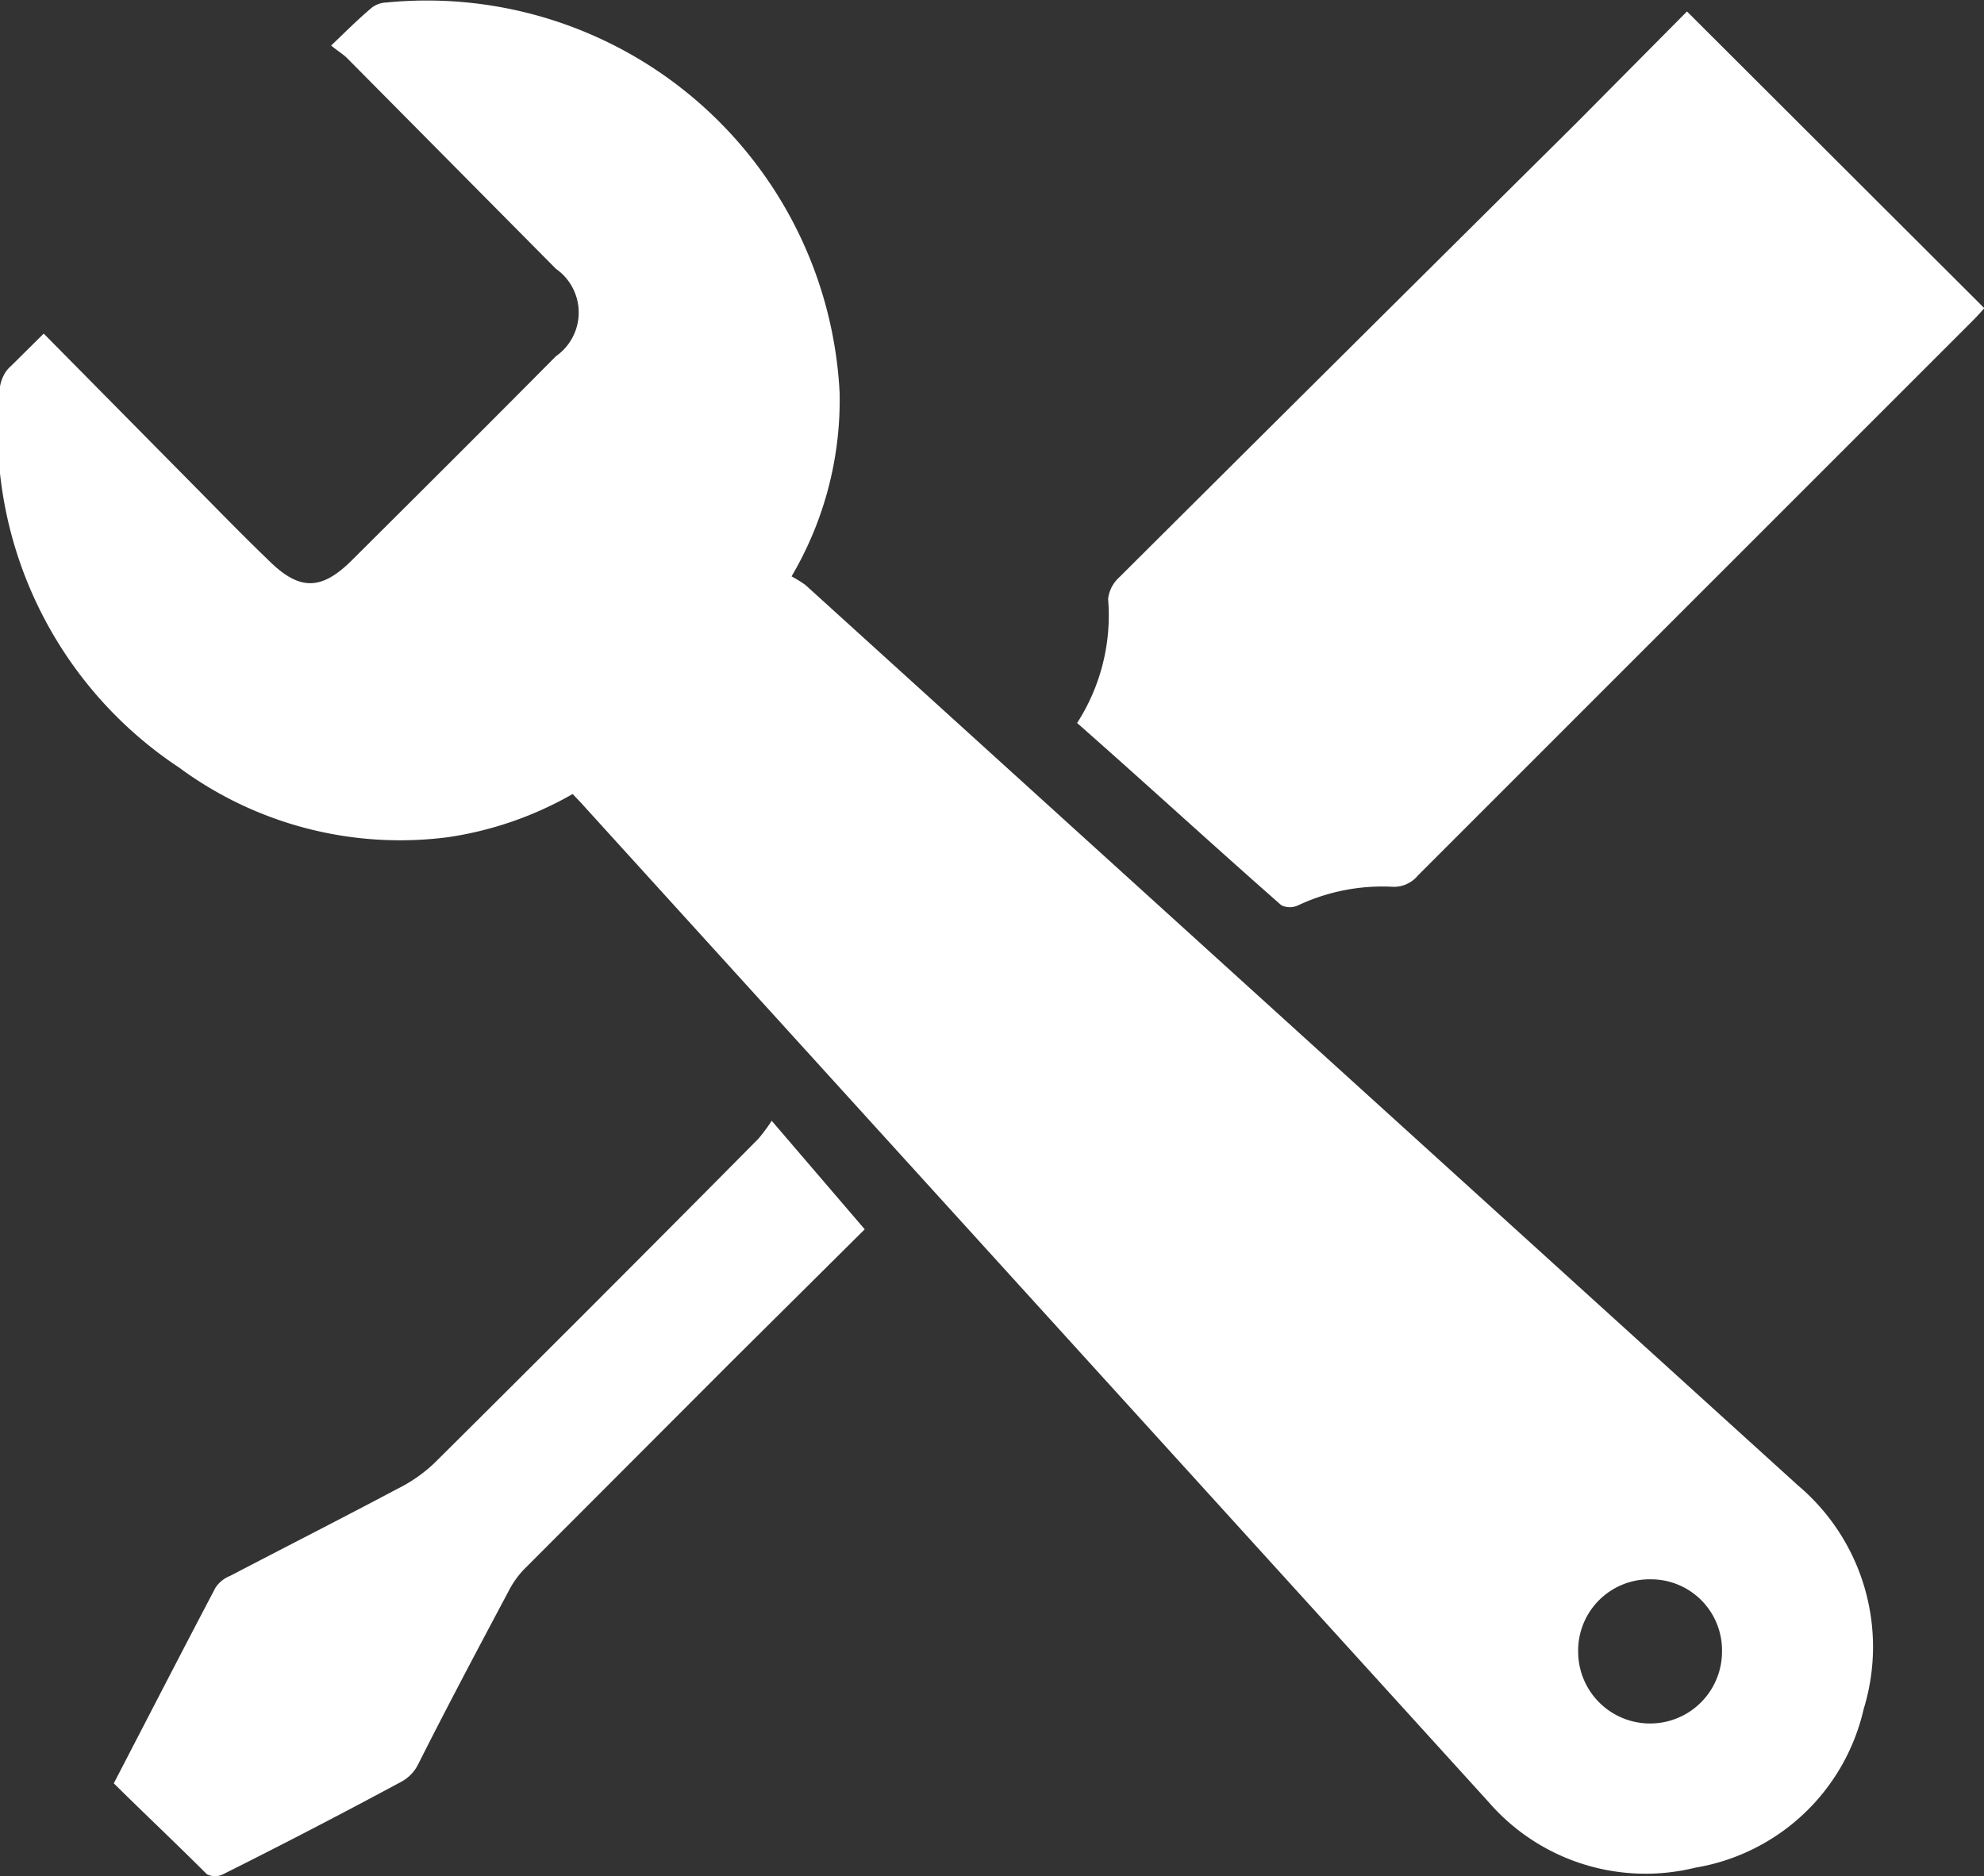
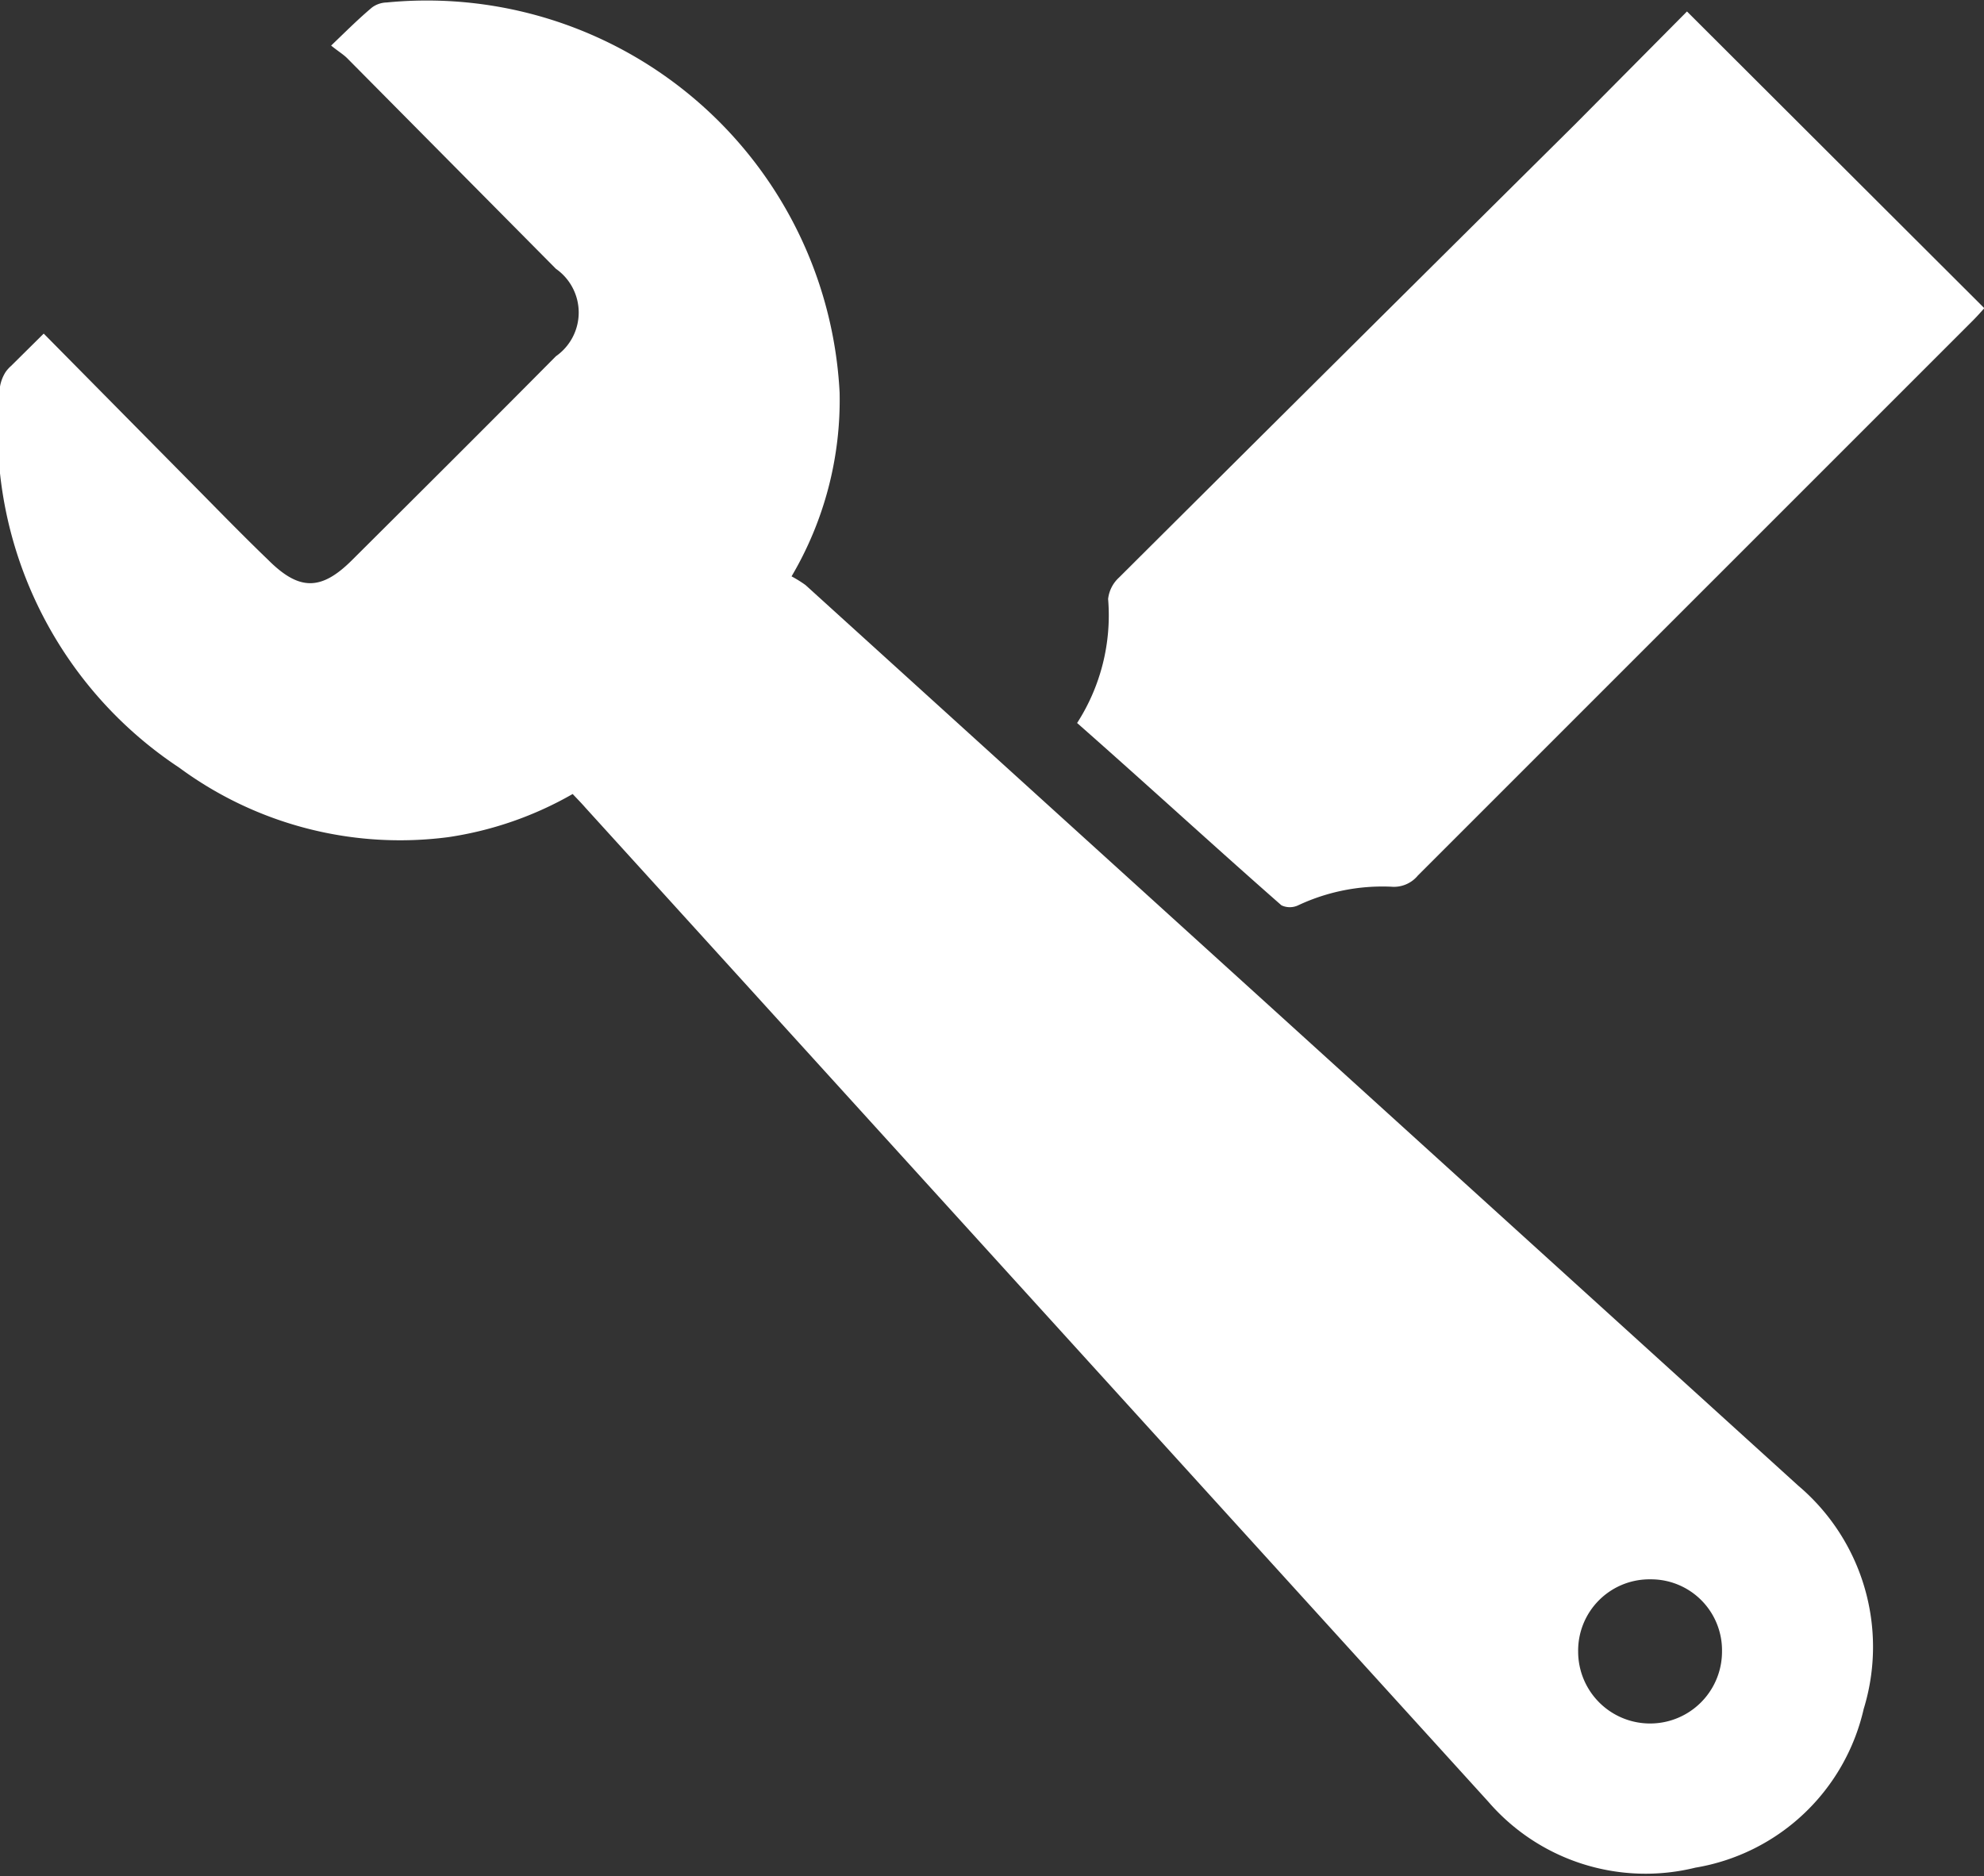
<svg xmlns="http://www.w3.org/2000/svg" viewBox="0 0 63.99 60.52">
  <rect x="0" y="0" width="63.99" height="60.52" fill="#333333" stroke="none" />
  <defs>
    <style>.cls-1{fill:#fff;}</style>
  </defs>
  <g id="Layer_2" data-name="Layer 2">
    <g id="Layer_1-2" data-name="Layer 1">
      <g id="_2" data-name="2">
        <path class="cls-1" d="M1.41,10.76l4.94,5c.76.77,1.52,1.55,2.3,2.3,1,1,1.71,1,2.71,0,2.19-2.18,4.39-4.37,6.57-6.57a1.72,1.72,0,0,0,0-2.82L11.2,1.88c-.13-.13-.3-.23-.52-.41C11.17,1,11.56.61,12,.24a.83.83,0,0,1,.47-.16A13.33,13.33,0,0,1,27.08,12.66a11.19,11.19,0,0,1-1.55,5.93,4,4,0,0,1,.45.28L58,47.92a6.81,6.81,0,0,1,2.11,7.2,6.7,6.7,0,0,1-5.43,5.12A6.7,6.7,0,0,1,48,58.11L18.88,26.05c-.13-.15-.26-.28-.41-.44a11.41,11.41,0,0,1-4,1.39,12,12,0,0,1-8.69-2.24A13.06,13.06,0,0,1,0,12.47,1.28,1.28,0,0,1,.18,12a1.12,1.12,0,0,1,.18-.2ZM53.23,50.94a2.3,2.3,0,0,0-2.33,2.33,2.32,2.32,0,0,0,4.64,0A2.29,2.29,0,0,0,53.23,50.94Z" />
        <path class="cls-1" d="M34.74,23.32a6.41,6.41,0,0,0,1-4,1.1,1.1,0,0,1,.35-.69Q43.46,11.29,50.81,4L54.41.37,64,9.94c-.08.09-.22.25-.36.39L45.73,28.24a1,1,0,0,1-.86.36,6.4,6.4,0,0,0-3,.6.63.63,0,0,1-.54,0C39.13,27.27,37,25.31,34.74,23.32Z" />
-         <path class="cls-1" d="M24.89,36.15l3,3.5-4.27,4.24-6.72,6.73a2.92,2.92,0,0,0-.48.67c-1,1.88-2,3.76-2.94,5.63a1.29,1.29,0,0,1-.52.54Q10.1,59,7.2,60.45a.58.58,0,0,1-.53,0c-1-1-2-1.94-3-2.93,1.1-2.12,2.18-4.22,3.28-6.31a1,1,0,0,1,.47-.38c1.8-.94,3.61-1.86,5.4-2.81A4.84,4.84,0,0,0,14,47.2Q19.24,42,24.46,36.73A5.83,5.83,0,0,0,24.89,36.15Z" />
      </g>
    </g>
  </g>
</svg>